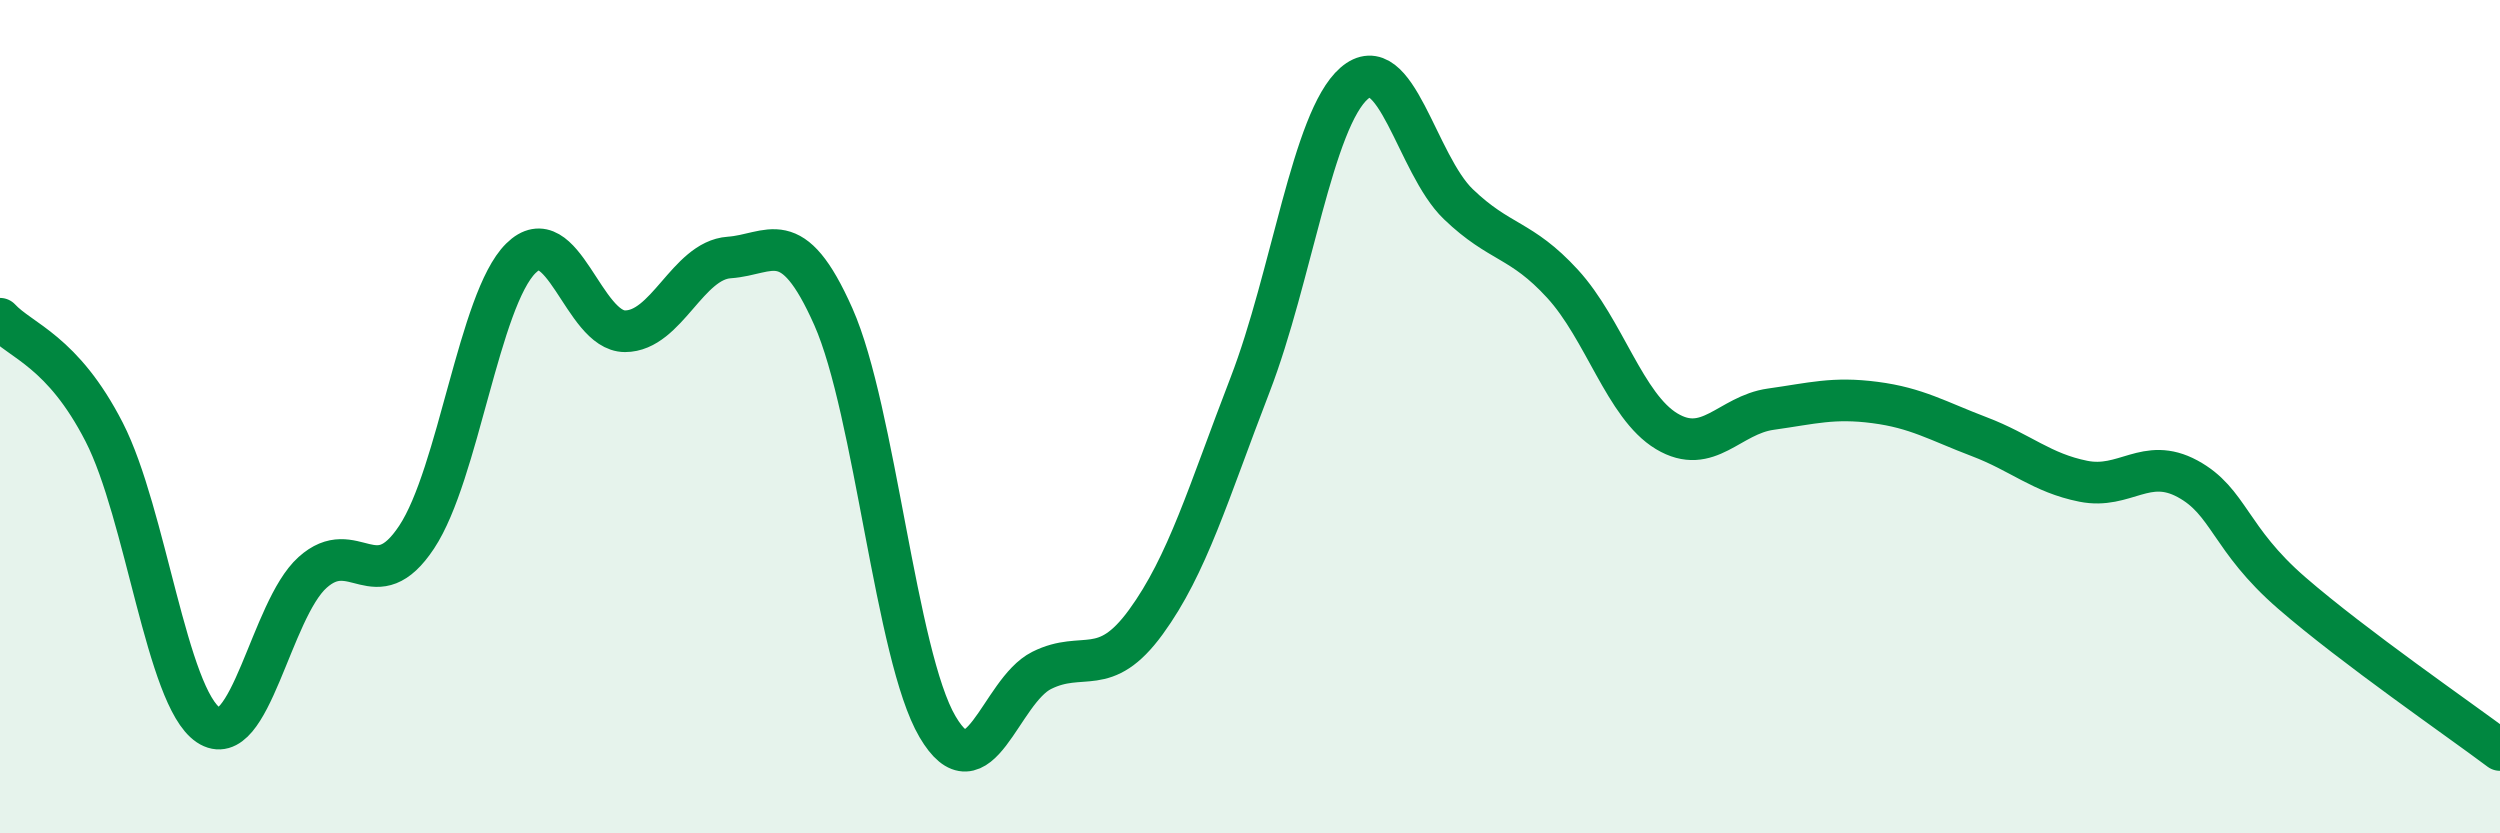
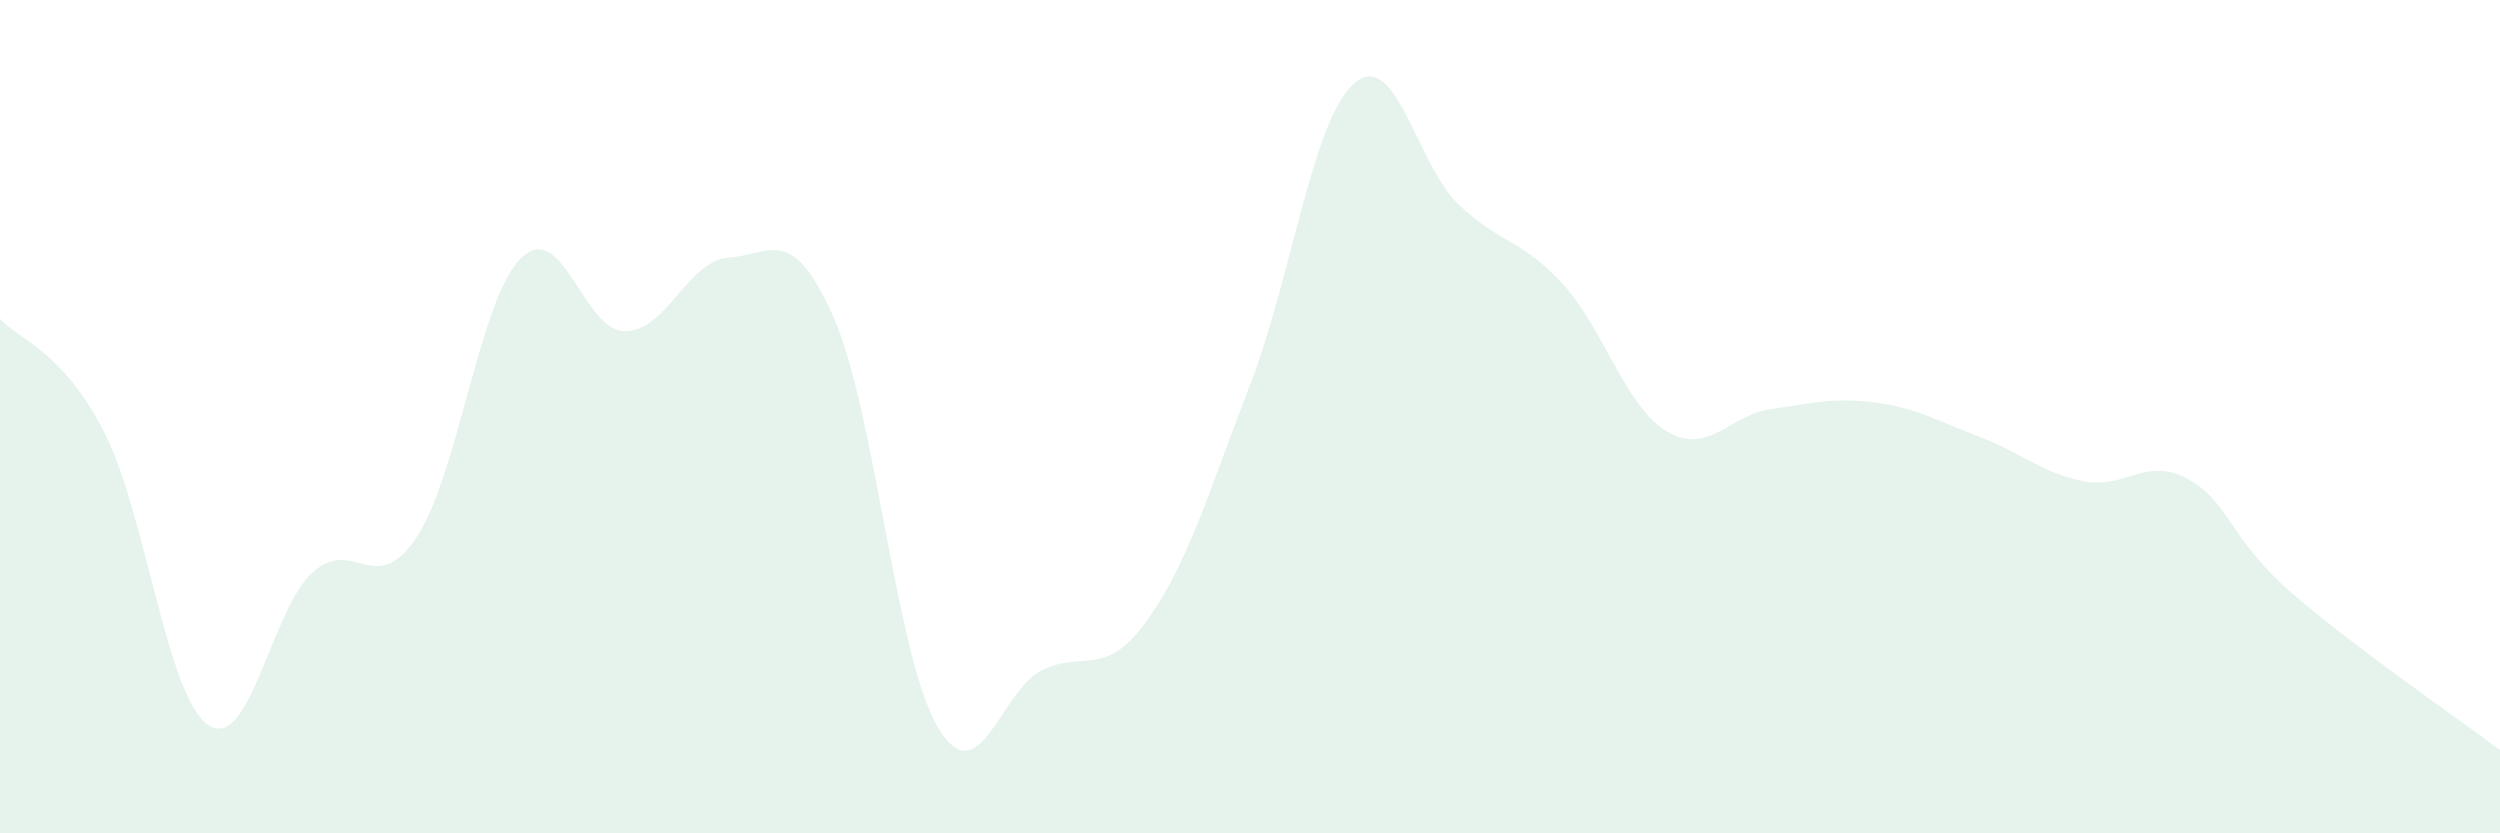
<svg xmlns="http://www.w3.org/2000/svg" width="60" height="20" viewBox="0 0 60 20">
  <path d="M 0,7.65 C 0.5,8.19 1.5,8.42 2.5,10.37 C 3.5,12.32 4,16.73 5,17.4 C 6,18.07 6.5,14.64 7.5,13.74 C 8.5,12.84 9,14.4 10,12.89 C 11,11.38 11.5,7.19 12.5,6.2 C 13.5,5.21 14,7.95 15,7.95 C 16,7.95 16.5,6.25 17.5,6.18 C 18.5,6.11 19,5.35 20,7.6 C 21,9.85 21.5,15.74 22.5,17.44 C 23.5,19.14 24,16.59 25,16.09 C 26,15.59 26.5,16.3 27.5,14.93 C 28.5,13.56 29,11.83 30,9.24 C 31,6.65 31.5,2.87 32.5,2 C 33.5,1.13 34,3.94 35,4.9 C 36,5.86 36.5,5.72 37.5,6.81 C 38.5,7.9 39,9.75 40,10.35 C 41,10.95 41.5,9.96 42.5,9.82 C 43.5,9.68 44,9.53 45,9.66 C 46,9.79 46.5,10.1 47.5,10.48 C 48.5,10.86 49,11.35 50,11.55 C 51,11.75 51.5,10.95 52.5,11.49 C 53.5,12.03 53.5,12.93 55,14.23 C 56.5,15.53 59,17.25 60,18L60 20L0 20Z" fill="#008740" opacity="0.1" stroke-linecap="round" stroke-linejoin="round" />
-   <path d="M 0,7.65 C 0.5,8.19 1.5,8.42 2.5,10.37 C 3.5,12.32 4,16.73 5,17.4 C 6,18.07 6.5,14.64 7.5,13.74 C 8.5,12.84 9,14.4 10,12.89 C 11,11.38 11.5,7.19 12.5,6.2 C 13.5,5.21 14,7.95 15,7.95 C 16,7.95 16.5,6.25 17.5,6.18 C 18.5,6.11 19,5.35 20,7.6 C 21,9.85 21.5,15.74 22.5,17.44 C 23.5,19.14 24,16.59 25,16.09 C 26,15.59 26.5,16.3 27.5,14.93 C 28.5,13.56 29,11.83 30,9.24 C 31,6.65 31.5,2.87 32.5,2 C 33.5,1.13 34,3.94 35,4.9 C 36,5.86 36.5,5.72 37.5,6.81 C 38.5,7.9 39,9.75 40,10.35 C 41,10.95 41.5,9.96 42.5,9.82 C 43.5,9.68 44,9.53 45,9.66 C 46,9.79 46.5,10.1 47.5,10.48 C 48.5,10.86 49,11.35 50,11.55 C 51,11.75 51.5,10.95 52.5,11.49 C 53.5,12.03 53.5,12.93 55,14.23 C 56.5,15.53 59,17.25 60,18" stroke="#008740" stroke-width="1" fill="none" stroke-linecap="round" stroke-linejoin="round" />
</svg>